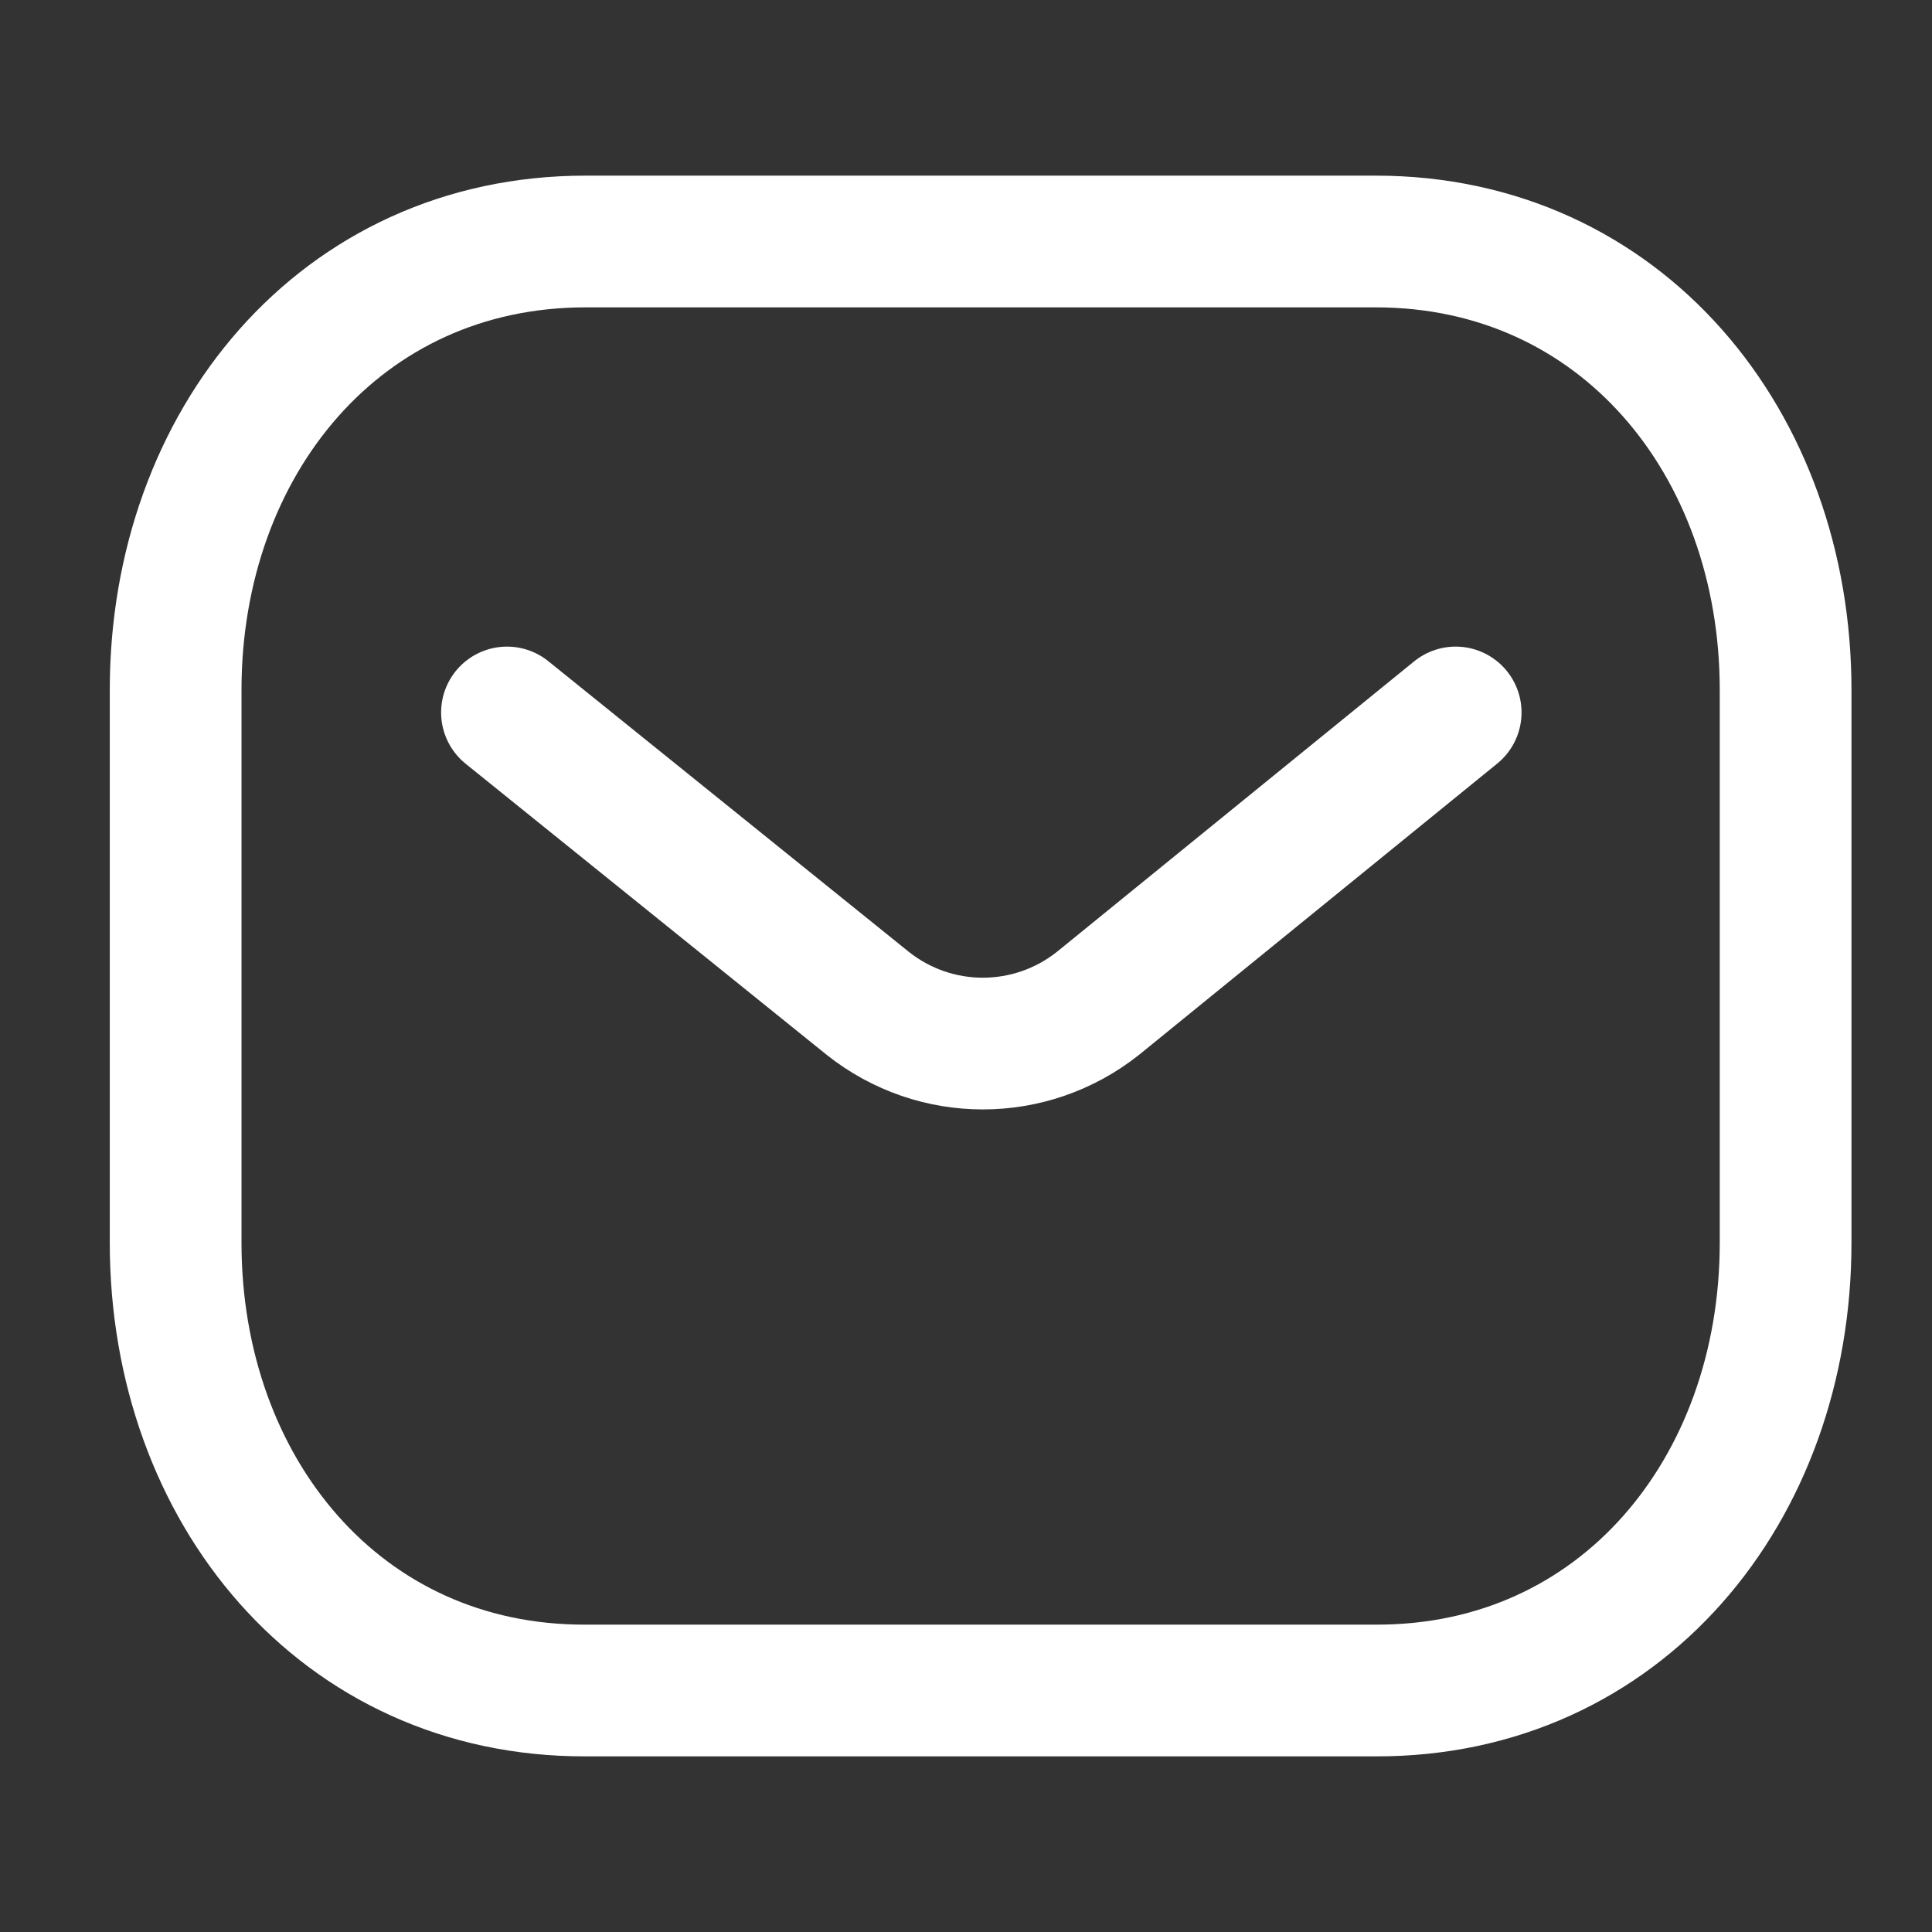
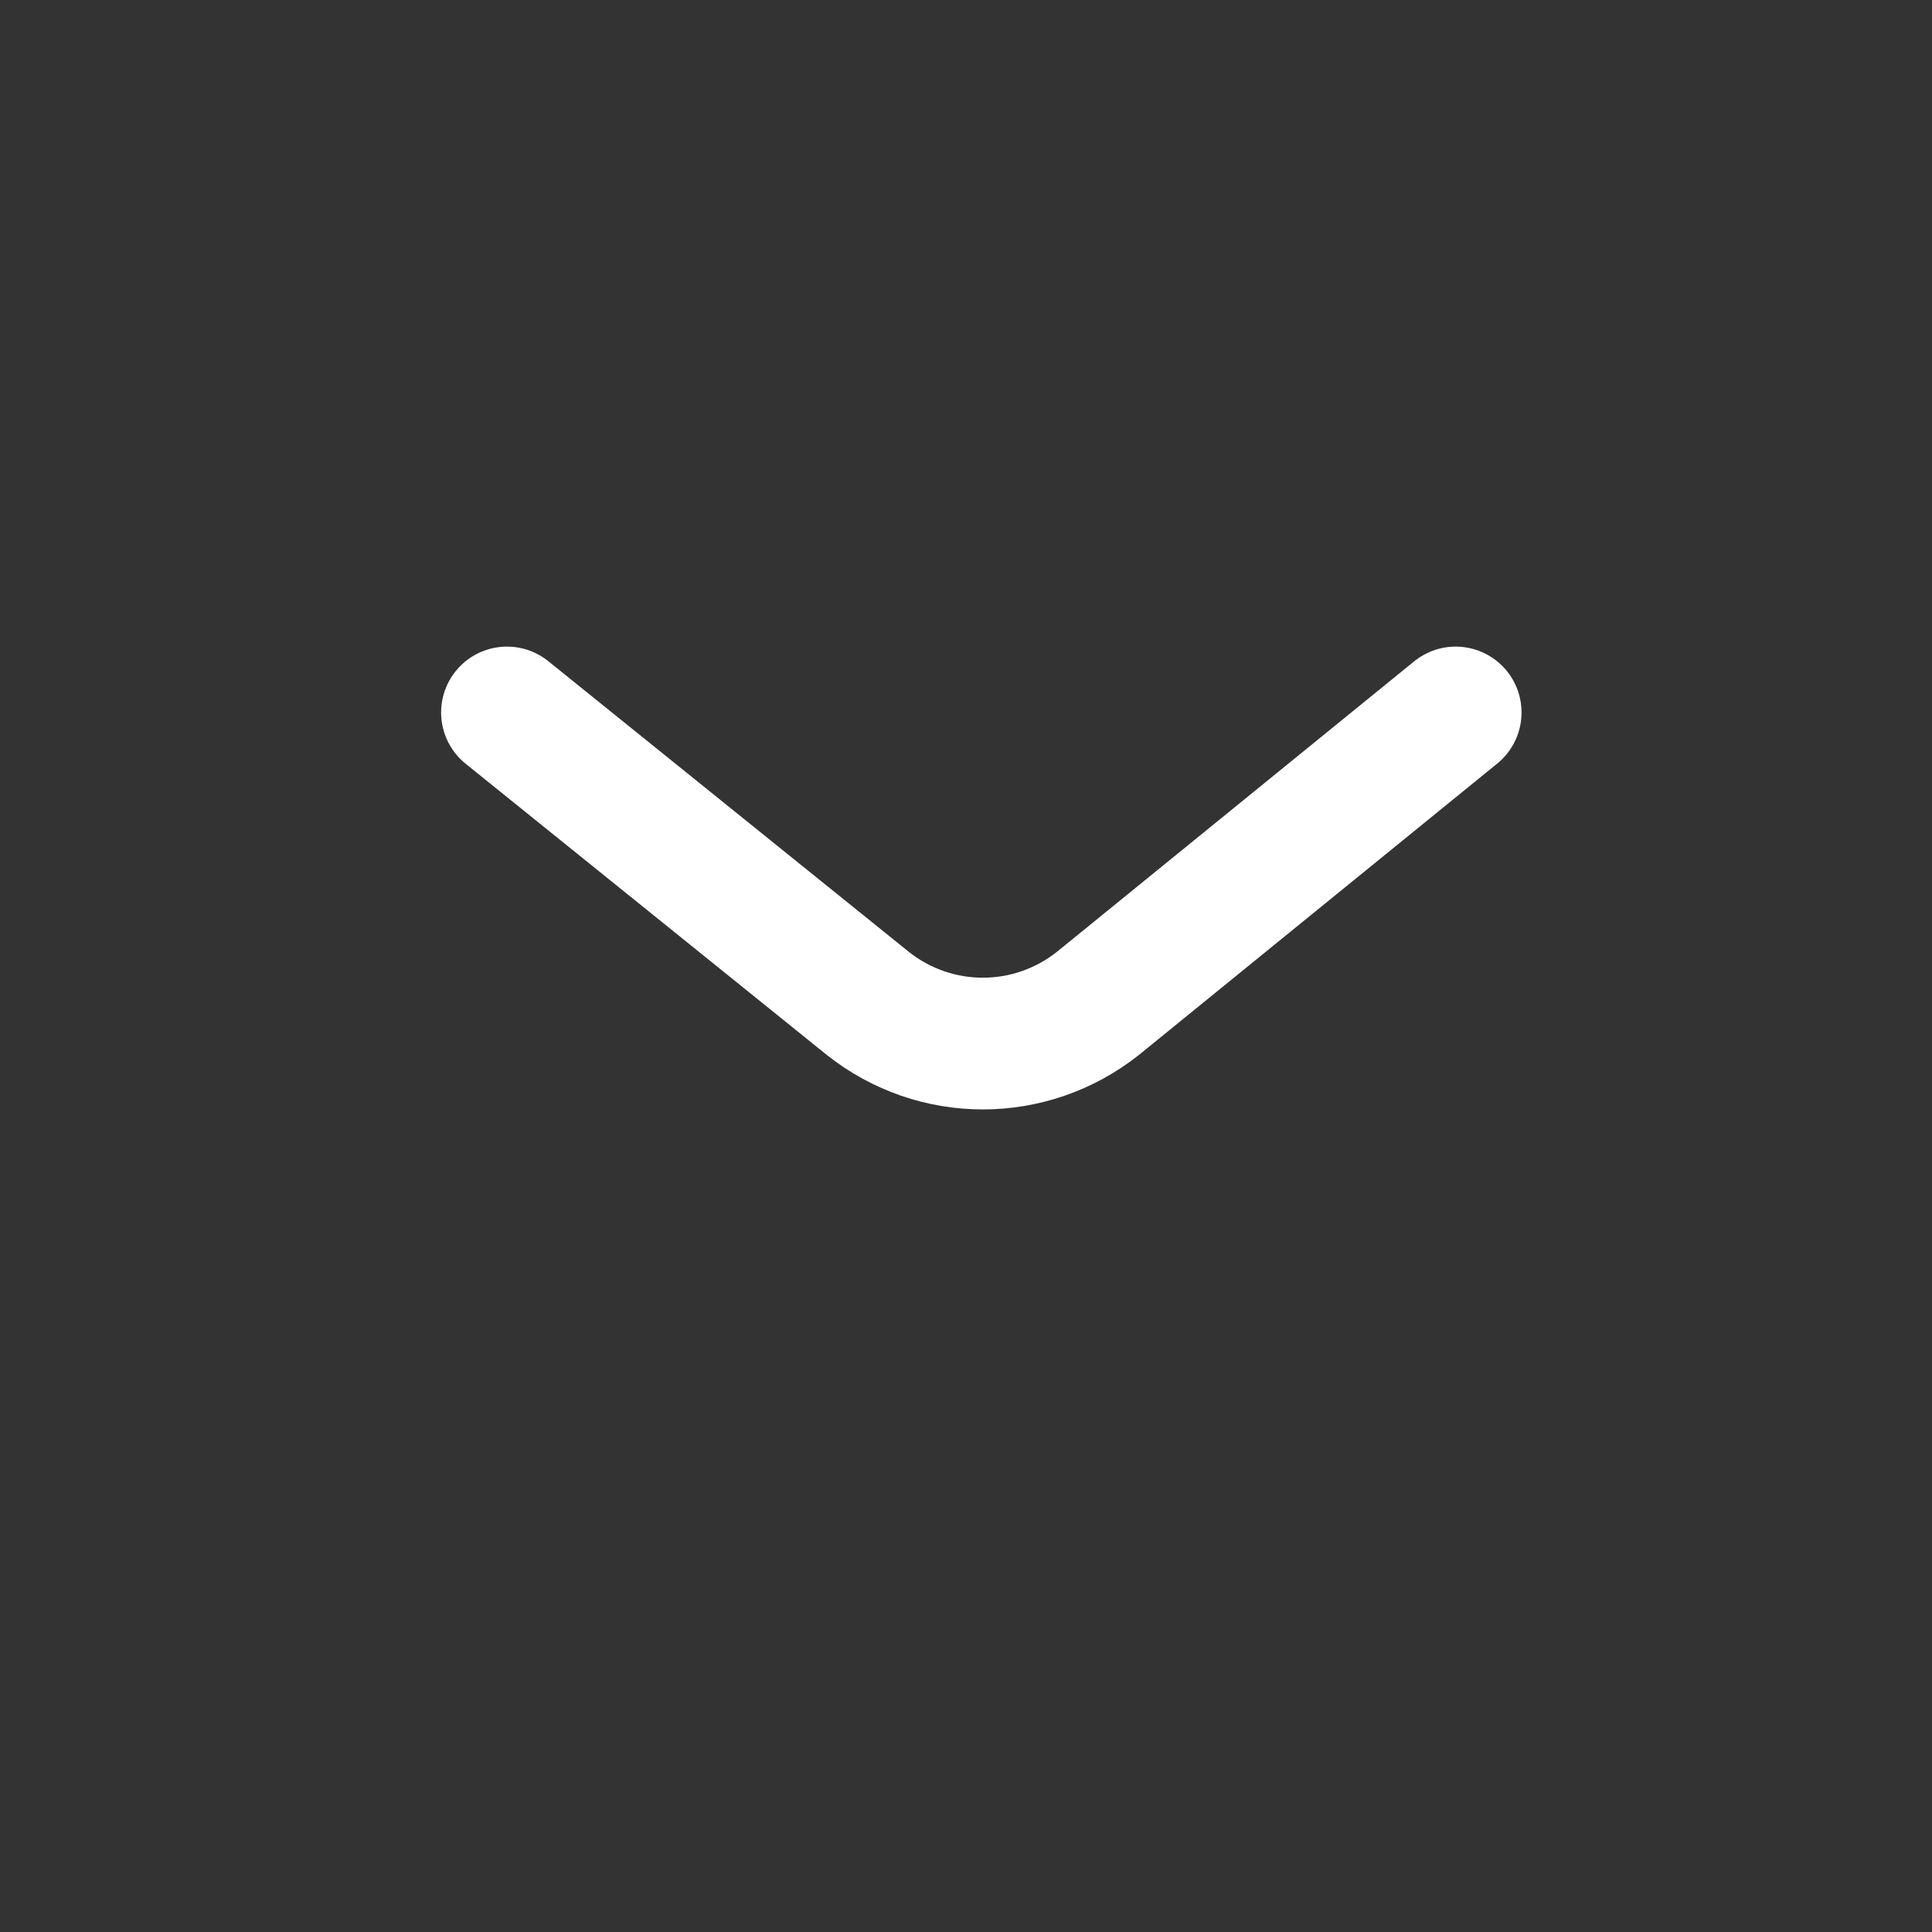
<svg xmlns="http://www.w3.org/2000/svg" width="22" height="22" viewBox="0 0 22 22" fill="none">
  <rect x="0" y="0" width="22" height="22" fill="#333333" stroke="none" />
  <path d="M16.576 8.113L12.503 11.425C11.733 12.036 10.65 12.036 9.881 11.425L5.773 8.113" stroke="white" stroke-width="1.5" stroke-linecap="round" stroke-linejoin="round" />
-   <path fill-rule="evenodd" clip-rule="evenodd" d="M15.666 19.25C18.454 19.258 20.333 16.967 20.333 14.152V7.856C20.333 5.041 18.454 2.75 15.666 2.75H6.667C3.879 2.75 2 5.041 2 7.856V14.152C2 16.967 3.879 19.258 6.667 19.25H15.666Z" stroke="white" stroke-width="1.5" stroke-linecap="round" stroke-linejoin="round" />
</svg>